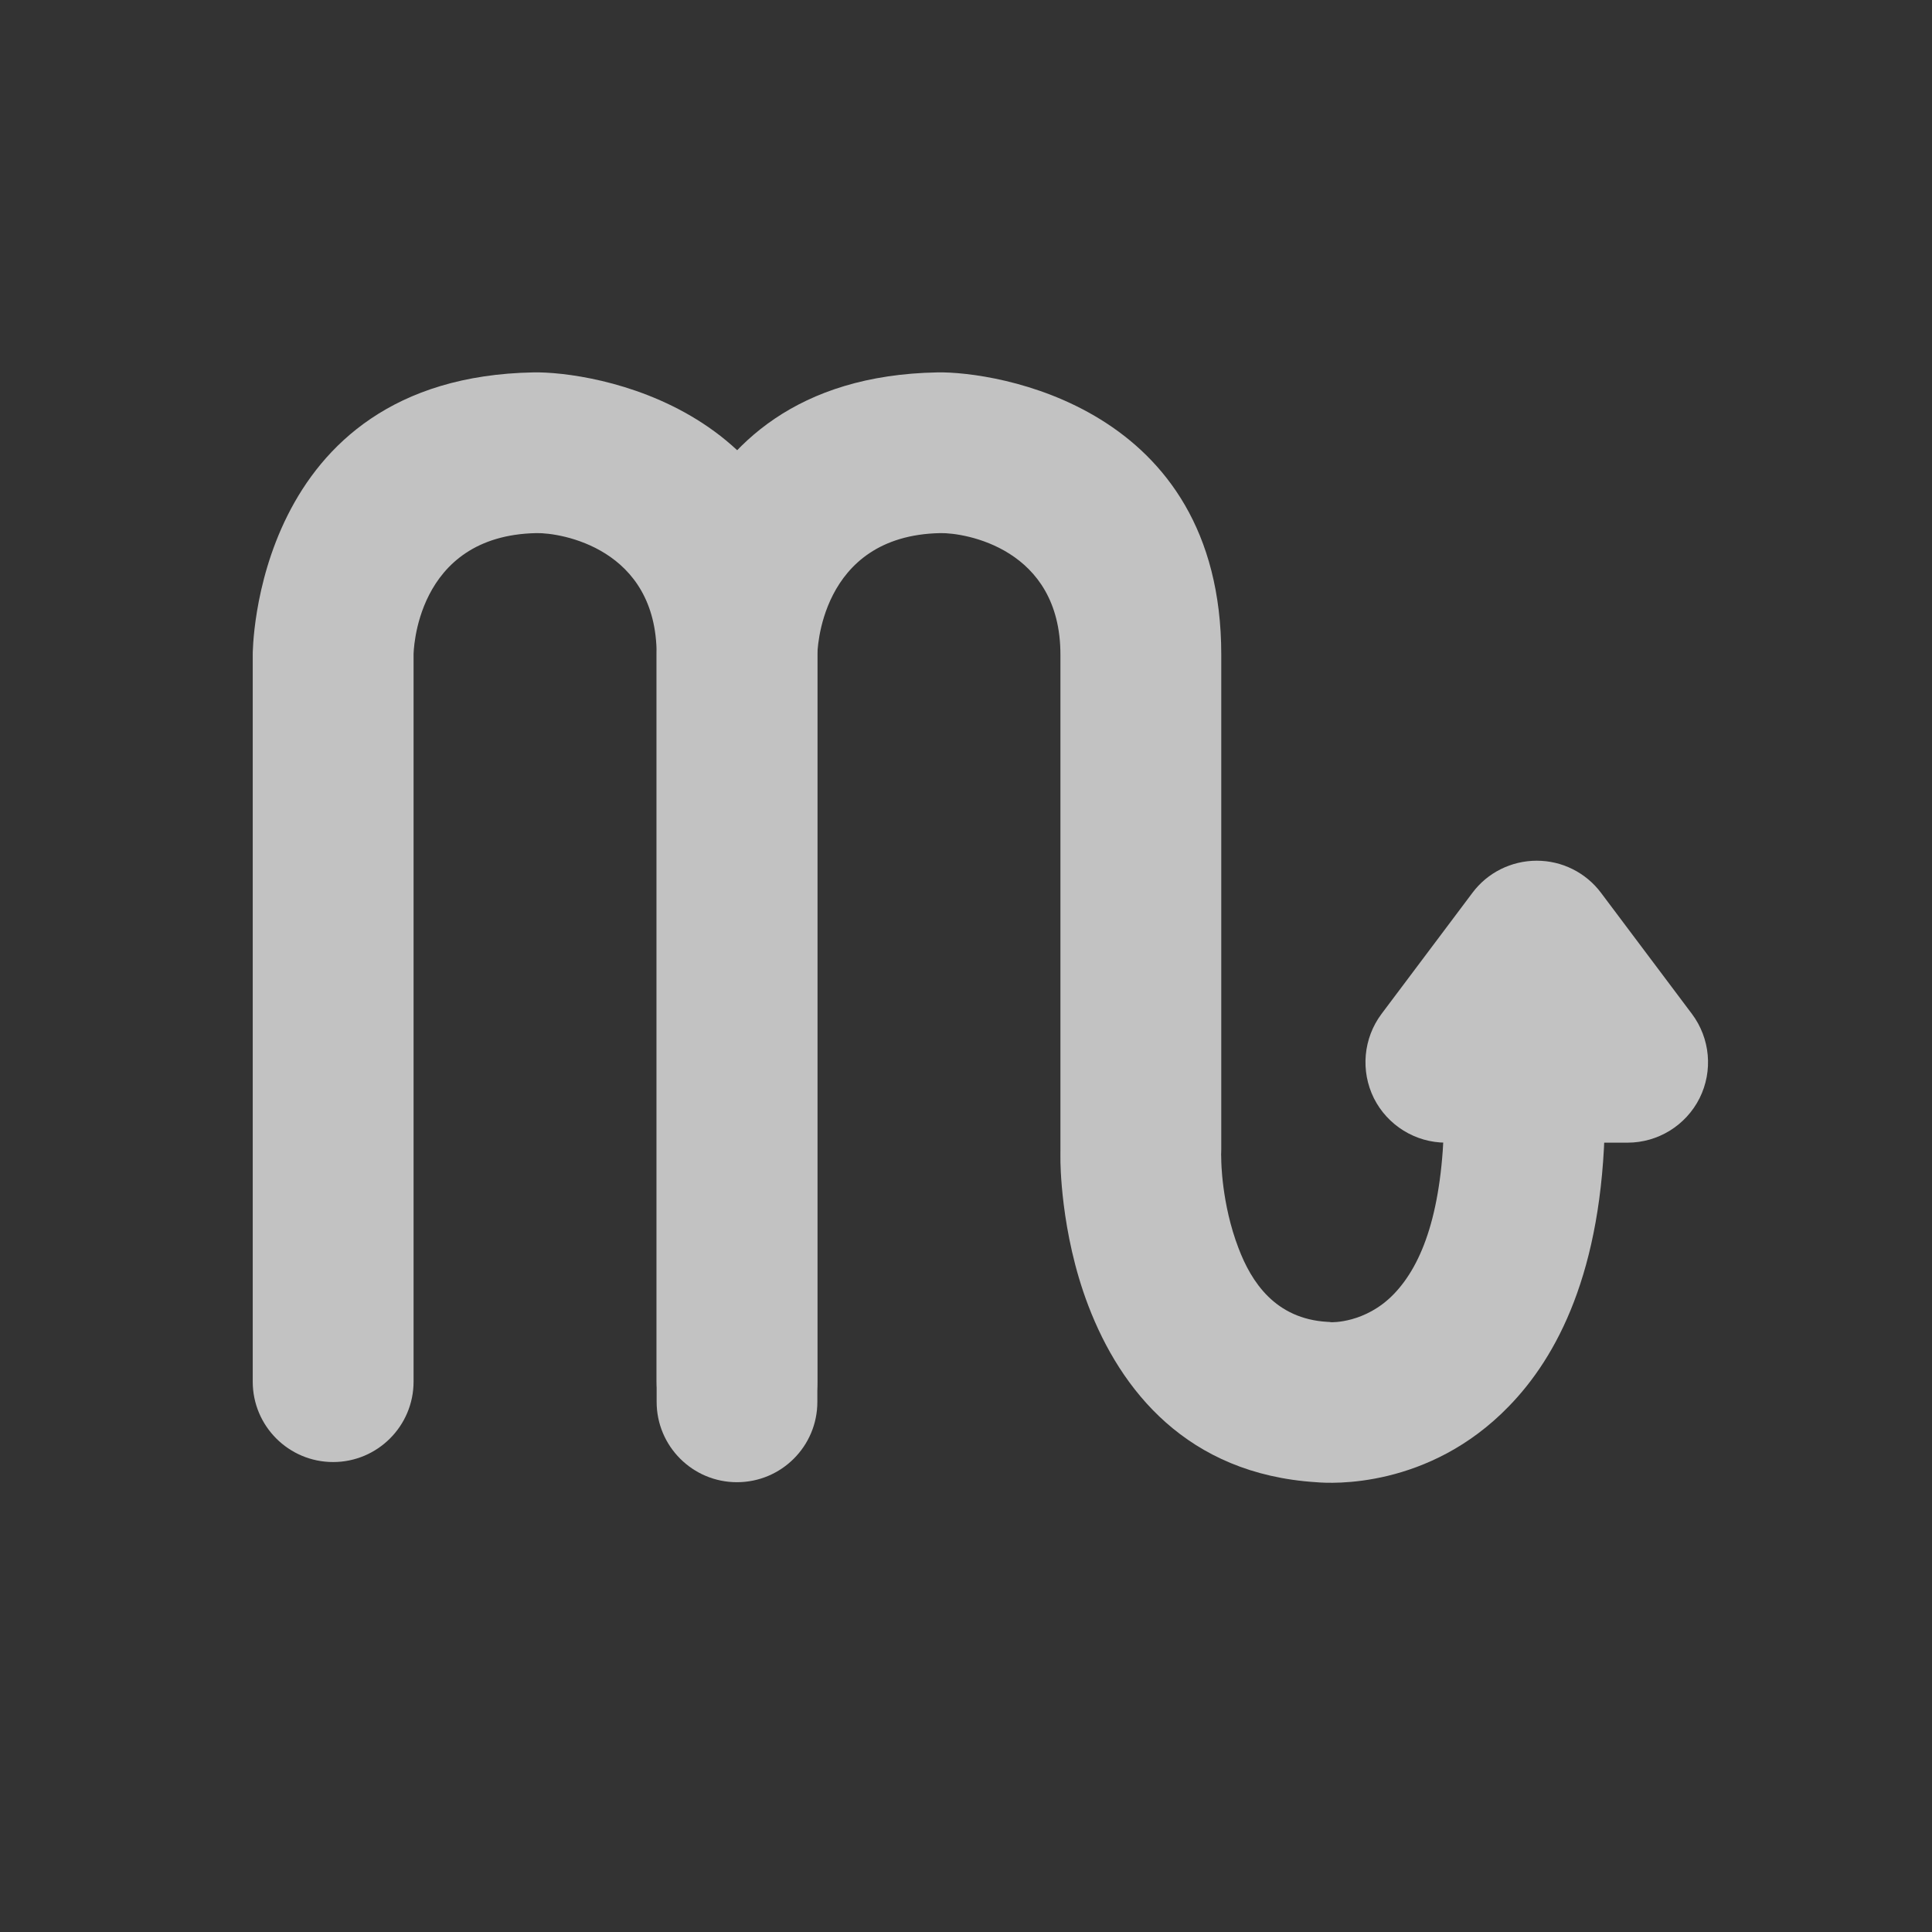
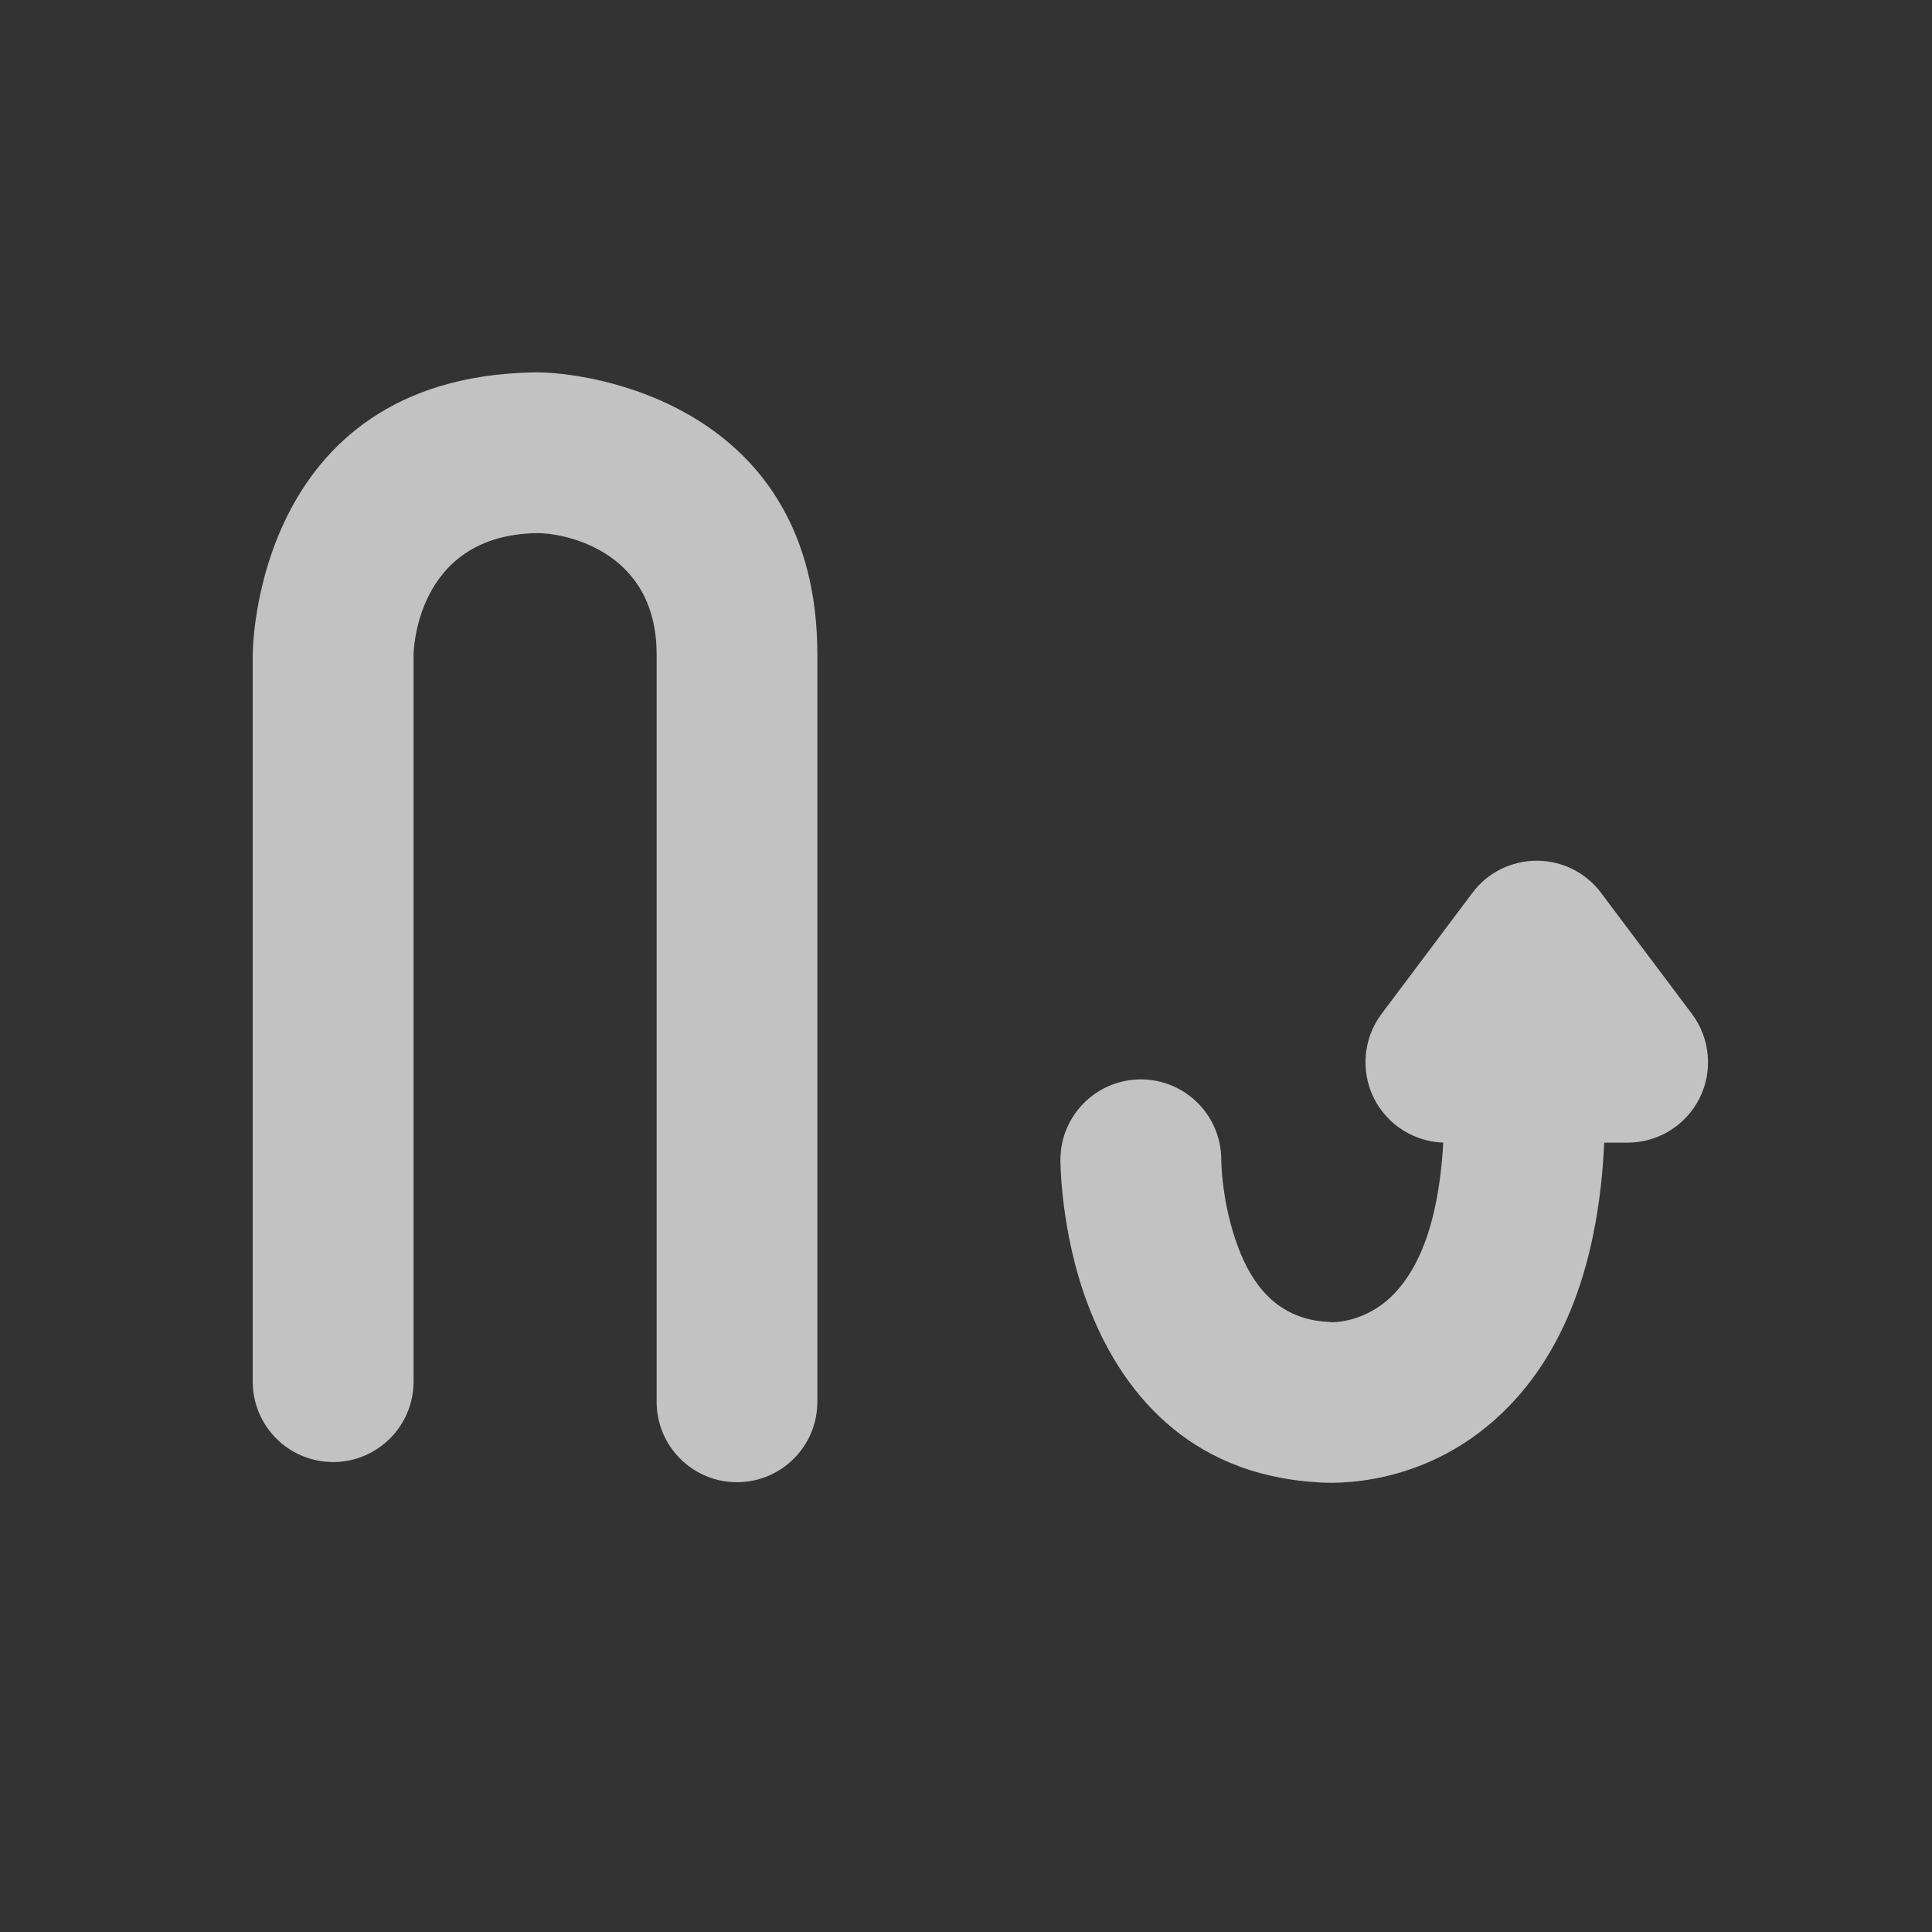
<svg xmlns="http://www.w3.org/2000/svg" preserveAspectRatio="none" width="100%" height="100%" overflow="visible" style="display: block;" viewBox="0 0 16 16" fill="none">
  <rect x="0" y="0" width="16" height="16" fill="#333333" stroke="none" />
  <g id="zodiac 6" opacity="0.7">
    <path id="Vector" fill-rule="evenodd" clip-rule="evenodd" d="M3.425 11.442V5.421C3.425 5.421 3.431 4.434 4.443 4.415C4.644 4.411 5.438 4.54 5.438 5.421V11.61C5.438 11.977 5.736 12.275 6.103 12.275C6.471 12.275 6.769 11.977 6.769 11.61V5.421C6.769 3.355 4.89 3.075 4.419 3.084C2.087 3.126 2.093 5.421 2.093 5.421V11.442C2.093 11.81 2.391 12.108 2.759 12.108C3.126 12.108 3.425 11.81 3.425 11.442Z" fill="white" />
-     <path id="Vector_2" fill-rule="evenodd" clip-rule="evenodd" d="M6.769 11.442V5.421C6.769 5.421 6.776 4.434 7.788 4.415C7.989 4.411 8.782 4.54 8.782 5.421V9.519C8.782 9.886 9.081 10.185 9.448 10.185C9.816 10.185 10.114 9.886 10.114 9.519V5.421C10.114 3.355 8.234 3.075 7.764 3.084C5.432 3.126 5.438 5.421 5.438 5.421V11.442C5.438 11.81 5.736 12.108 6.103 12.108C6.471 12.108 6.769 11.81 6.769 11.442Z" fill="white" />
    <path id="Vector_3" fill-rule="evenodd" clip-rule="evenodd" d="M8.782 9.603C8.782 9.603 8.779 10.202 9.013 10.813C9.28 11.512 9.83 12.207 10.9 12.275C11.021 12.286 11.832 12.332 12.496 11.646C12.893 11.238 13.271 10.534 13.291 9.281C13.298 8.913 13.004 8.61 12.636 8.604C12.269 8.598 11.966 8.892 11.96 9.259C11.947 10.022 11.783 10.47 11.541 10.719C11.306 10.961 11.025 10.95 11.025 10.95C11.014 10.948 11.003 10.947 10.992 10.947C10.562 10.922 10.363 10.617 10.257 10.337C10.115 9.968 10.114 9.606 10.114 9.606C10.115 9.239 9.817 8.94 9.45 8.939C9.082 8.938 8.783 9.236 8.782 9.603Z" fill="white" />
    <path id="Vector_4" fill-rule="evenodd" clip-rule="evenodd" d="M13.259 7.394C13.133 7.226 12.936 7.128 12.727 7.128C12.517 7.128 12.319 7.226 12.194 7.394L11.441 8.397C11.29 8.599 11.266 8.869 11.378 9.095C11.491 9.32 11.722 9.463 11.974 9.463H13.479C13.731 9.463 13.962 9.32 14.075 9.095C14.188 8.869 14.163 8.599 14.012 8.397L13.259 7.394Z" fill="white" />
  </g>
</svg>